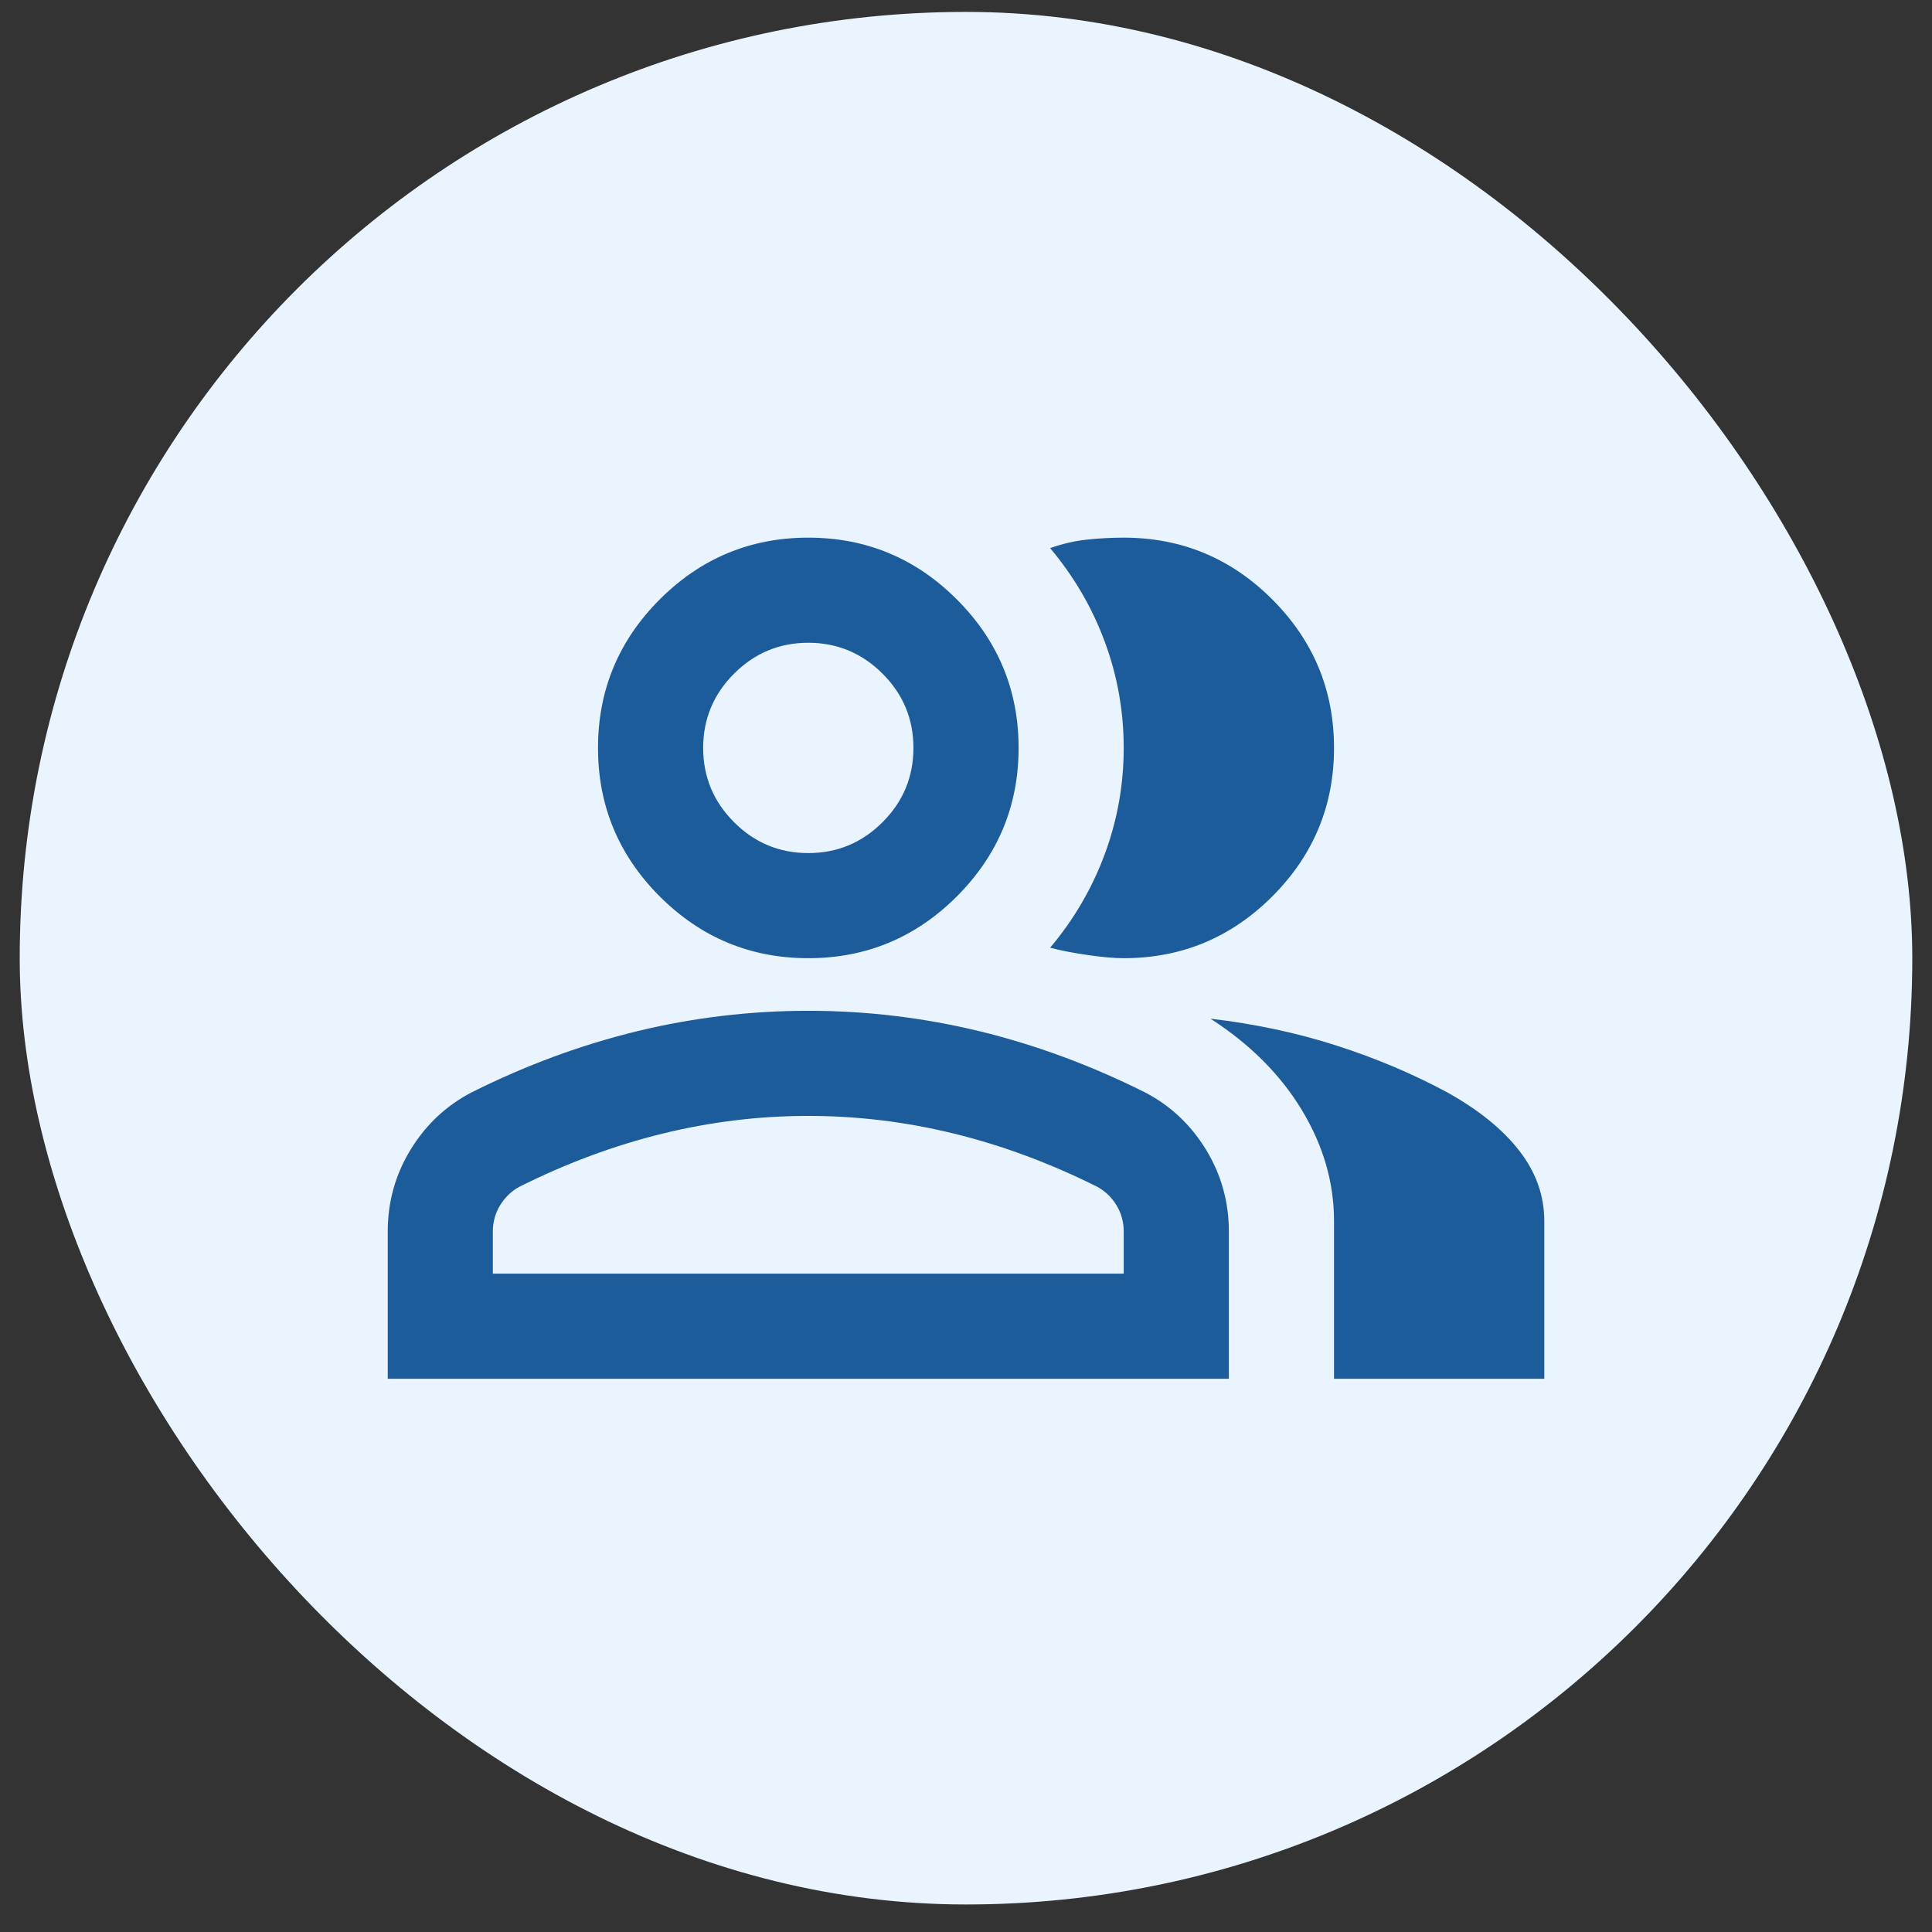
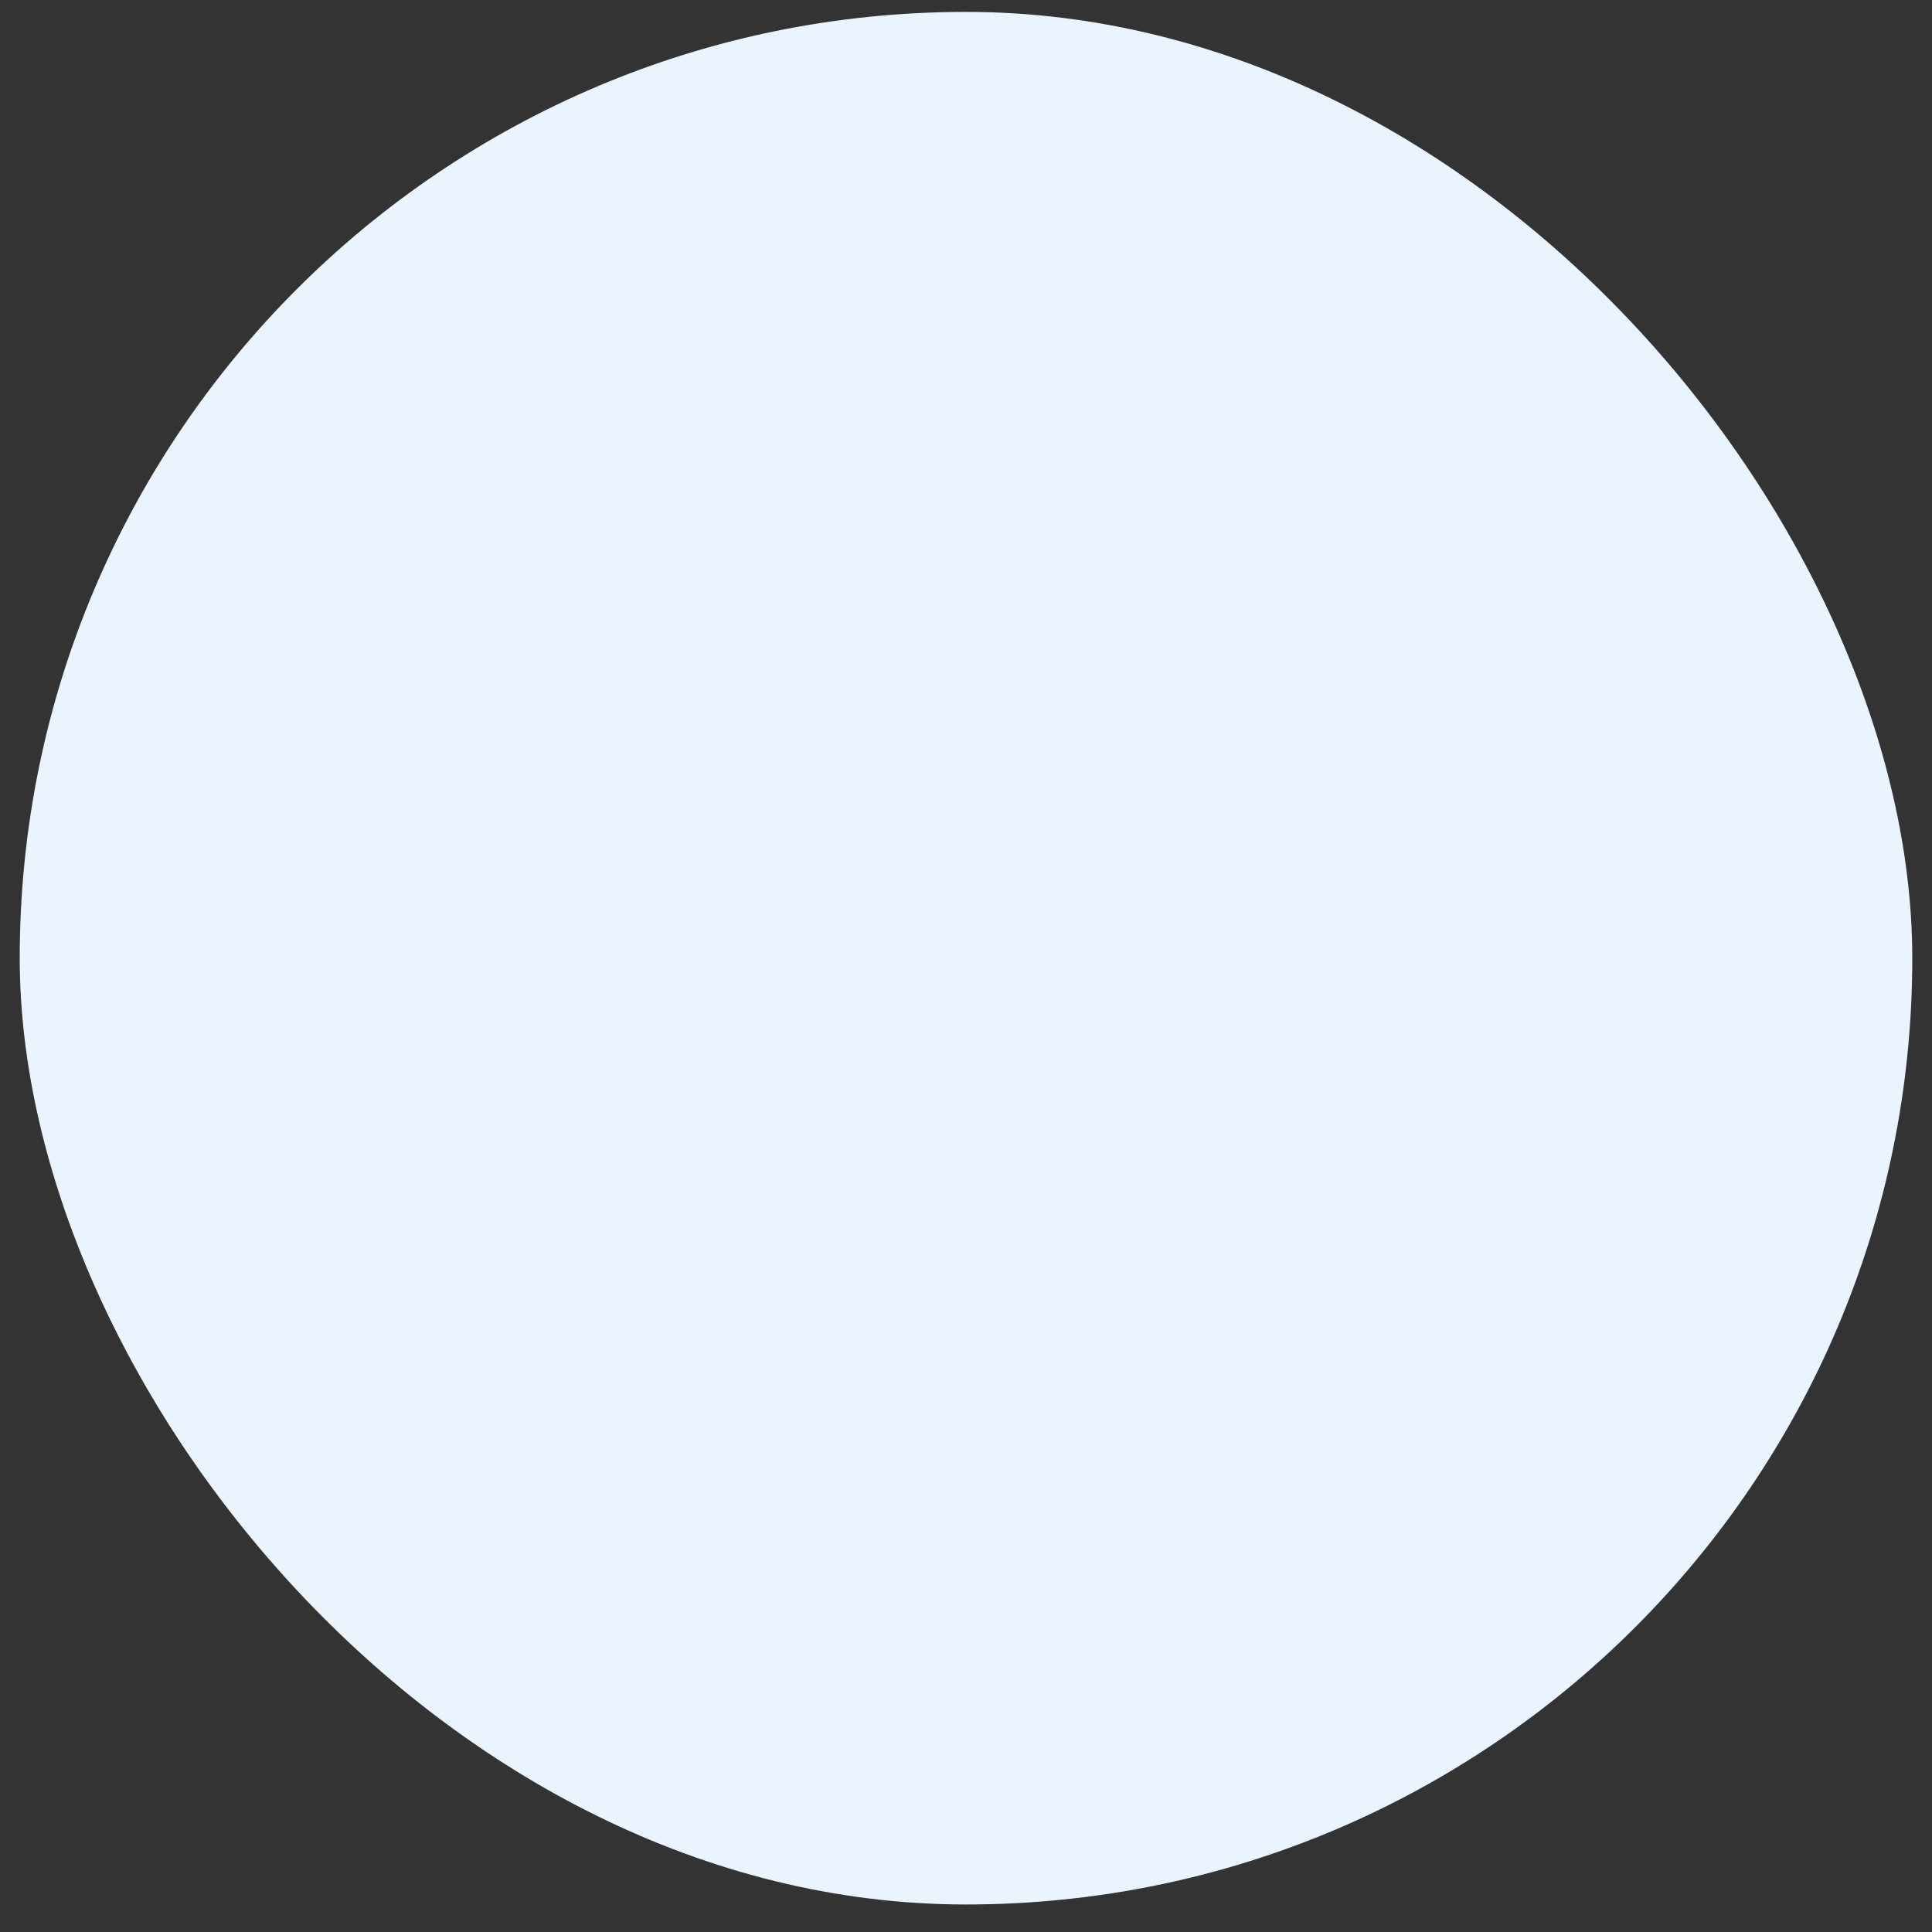
<svg xmlns="http://www.w3.org/2000/svg" width="49" height="49" viewBox="0 0 49 49" fill="none">
  <rect x="0" y="0" width="49" height="49" fill="#333333" stroke="none" />
  <rect x="0.5" y="0.302" width="48" height="48" rx="24" fill="#E9F4FF" />
  <mask id="mask0_931_4361" style="mask-type:alpha" maskUnits="userSpaceOnUse" x="8" y="8" width="33" height="33">
-     <rect x="8.5" y="8.302" width="32" height="32" fill="#D9D9D9" />
-   </mask>
+     </mask>
  <g mask="url(#mask0_931_4361)">
-     <path d="M9.834 34.969V31.236C9.834 30.48 10.028 29.786 10.417 29.152C10.806 28.519 11.322 28.036 11.967 27.702C13.345 27.014 14.745 26.497 16.167 26.152C17.589 25.808 19.034 25.636 20.5 25.636C21.967 25.636 23.411 25.808 24.834 26.152C26.256 26.497 27.656 27.014 29.034 27.702C29.678 28.036 30.195 28.519 30.584 29.152C30.972 29.786 31.167 30.48 31.167 31.236V34.969H9.834ZM33.834 34.969V30.969C33.834 29.991 33.561 29.052 33.017 28.152C32.472 27.252 31.7 26.48 30.7 25.836C31.834 25.969 32.9 26.197 33.9 26.519C34.9 26.841 35.834 27.236 36.7 27.702C37.5 28.147 38.111 28.641 38.533 29.186C38.956 29.73 39.167 30.325 39.167 30.969V34.969H33.834ZM20.5 24.302C19.034 24.302 17.778 23.78 16.733 22.736C15.689 21.691 15.167 20.436 15.167 18.969C15.167 17.502 15.689 16.247 16.733 15.202C17.778 14.158 19.034 13.636 20.5 13.636C21.967 13.636 23.222 14.158 24.267 15.202C25.311 16.247 25.834 17.502 25.834 18.969C25.834 20.436 25.311 21.691 24.267 22.736C23.222 23.78 21.967 24.302 20.5 24.302ZM33.834 18.969C33.834 20.436 33.311 21.691 32.267 22.736C31.222 23.78 29.967 24.302 28.5 24.302C28.256 24.302 27.945 24.275 27.567 24.219C27.189 24.163 26.878 24.102 26.634 24.036C27.233 23.325 27.695 22.536 28.017 21.669C28.339 20.802 28.5 19.902 28.5 18.969C28.5 18.036 28.339 17.136 28.017 16.269C27.695 15.402 27.233 14.614 26.634 13.902C26.945 13.791 27.256 13.719 27.567 13.686C27.878 13.652 28.189 13.636 28.5 13.636C29.967 13.636 31.222 14.158 32.267 15.202C33.311 16.247 33.834 17.502 33.834 18.969ZM12.5 32.302H28.5V31.236C28.5 30.991 28.439 30.769 28.317 30.569C28.195 30.369 28.034 30.213 27.834 30.102C26.634 29.502 25.422 29.052 24.2 28.752C22.978 28.452 21.745 28.302 20.5 28.302C19.256 28.302 18.022 28.452 16.8 28.752C15.578 29.052 14.367 29.502 13.167 30.102C12.967 30.213 12.806 30.369 12.684 30.569C12.561 30.769 12.5 30.991 12.5 31.236V32.302ZM20.5 21.636C21.233 21.636 21.861 21.375 22.384 20.852C22.906 20.33 23.167 19.702 23.167 18.969C23.167 18.236 22.906 17.608 22.384 17.086C21.861 16.564 21.233 16.302 20.5 16.302C19.767 16.302 19.139 16.564 18.617 17.086C18.095 17.608 17.834 18.236 17.834 18.969C17.834 19.702 18.095 20.33 18.617 20.852C19.139 21.375 19.767 21.636 20.5 21.636Z" fill="#1D5C9A" />
-   </g>
+     </g>
</svg>